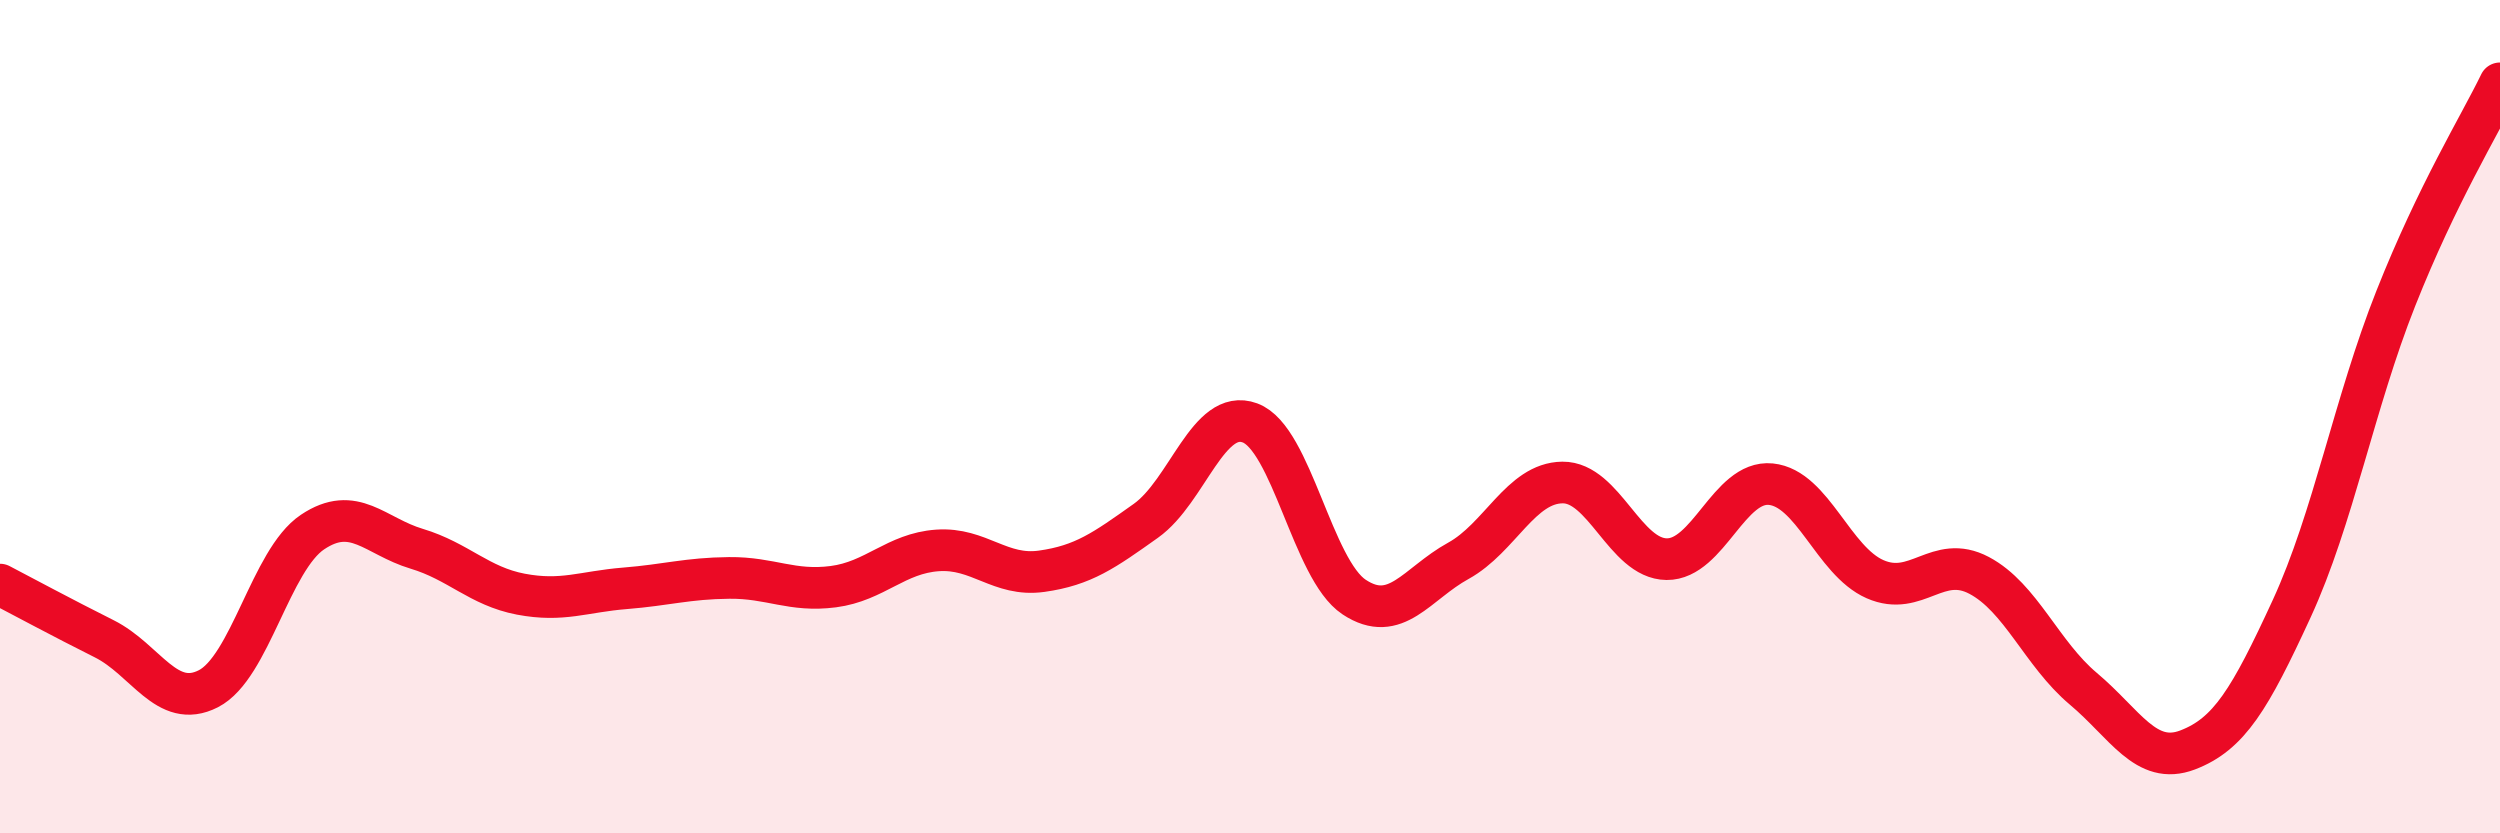
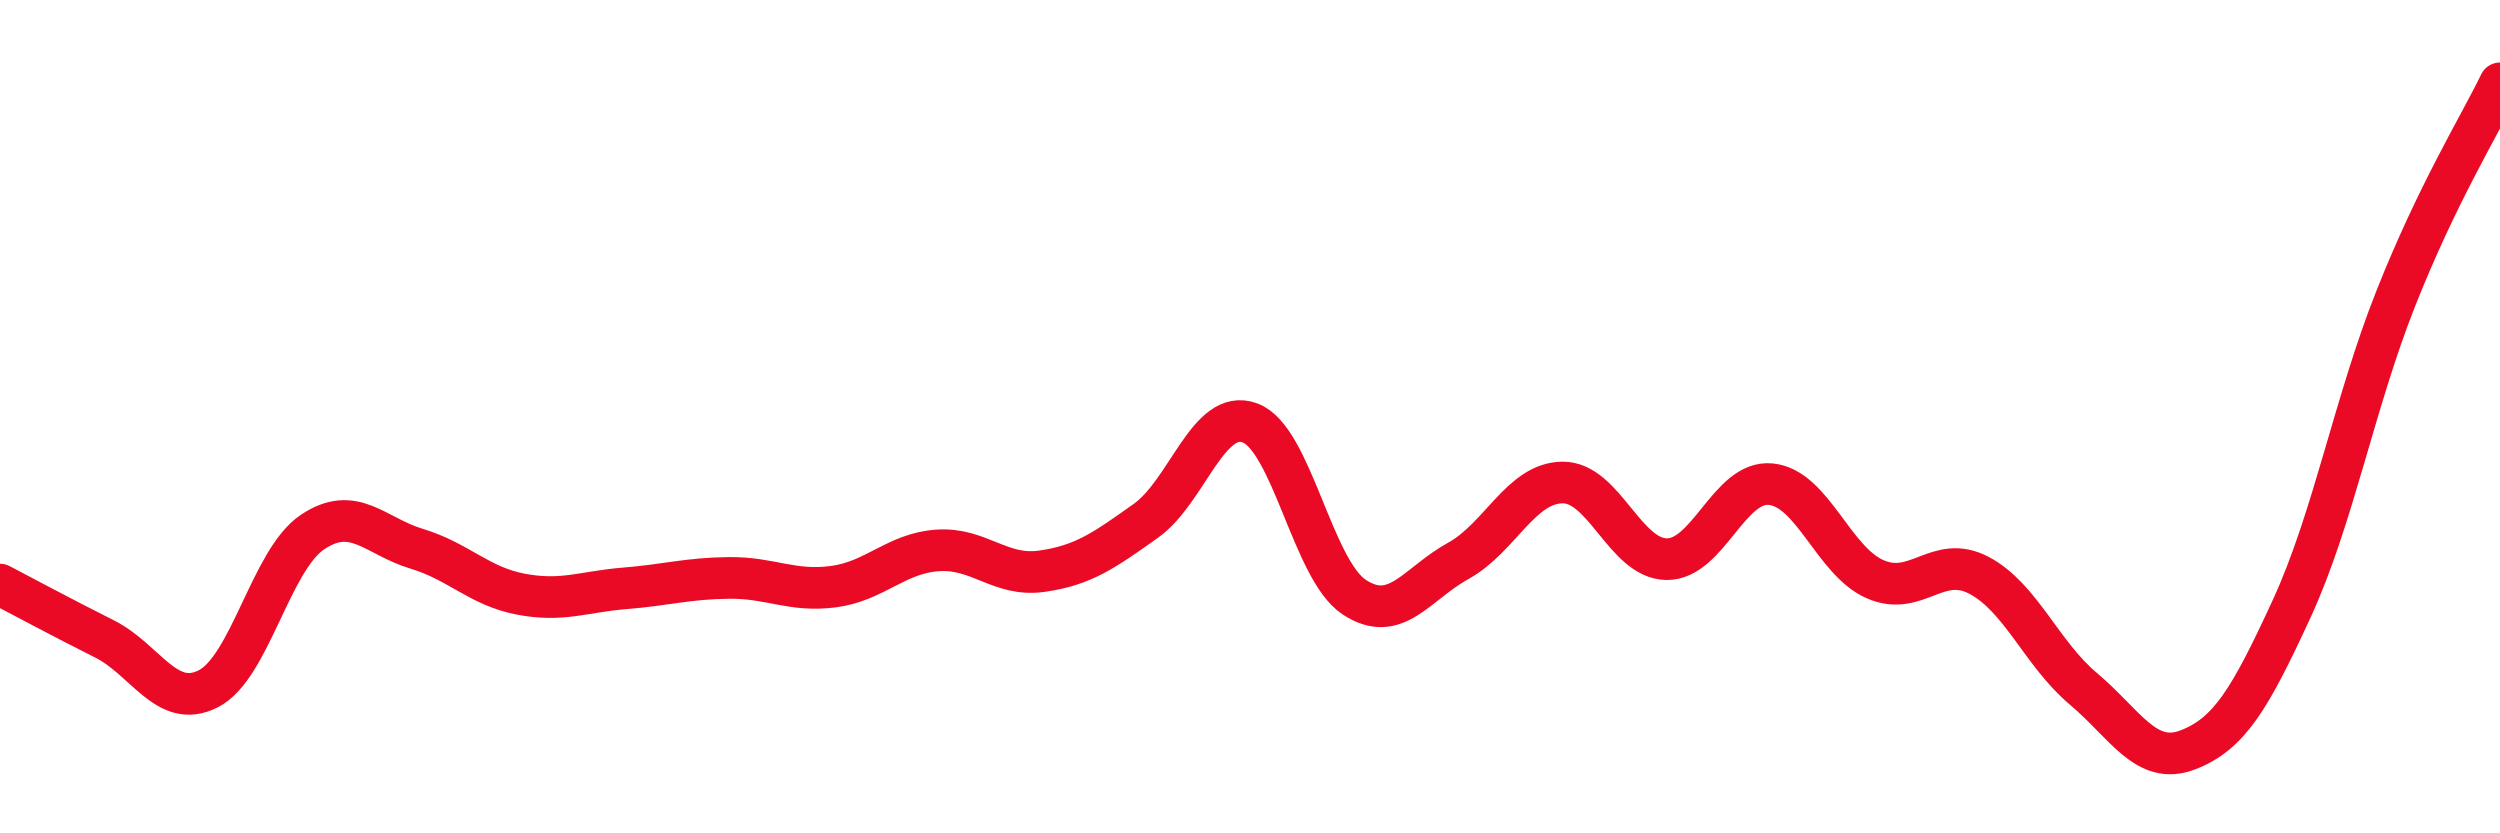
<svg xmlns="http://www.w3.org/2000/svg" width="60" height="20" viewBox="0 0 60 20">
-   <path d="M 0,14.03 C 0.5,14.29 1.5,14.83 2.5,15.33 C 3.5,15.83 4,17.04 5,16.53 C 6,16.02 6.5,13.44 7.5,12.77 C 8.5,12.1 9,12.87 10,13.17 C 11,13.47 11.5,14.07 12.5,14.26 C 13.5,14.45 14,14.2 15,14.12 C 16,14.04 16.5,13.88 17.5,13.87 C 18.5,13.86 19,14.21 20,14.08 C 21,13.95 21.5,13.28 22.5,13.21 C 23.5,13.14 24,13.85 25,13.71 C 26,13.57 26.5,13.21 27.5,12.5 C 28.5,11.79 29,9.78 30,10.15 C 31,10.52 31.5,13.67 32.5,14.33 C 33.5,14.99 34,14.01 35,13.46 C 36,12.91 36.5,11.59 37.5,11.58 C 38.5,11.57 39,13.41 40,13.42 C 41,13.43 41.5,11.52 42.5,11.62 C 43.5,11.72 44,13.46 45,13.9 C 46,14.34 46.5,13.28 47.5,13.81 C 48.5,14.34 49,15.69 50,16.53 C 51,17.37 51.5,18.38 52.5,18 C 53.5,17.62 54,16.78 55,14.61 C 56,12.44 56.5,9.68 57.5,7.16 C 58.5,4.64 59.5,3.03 60,2L60 20L0 20Z" fill="#EB0A25" opacity="0.1" stroke-linecap="round" stroke-linejoin="round" />
  <path d="M 0,14.03 C 0.5,14.29 1.5,14.83 2.5,15.33 C 3.5,15.83 4,17.04 5,16.53 C 6,16.02 6.5,13.44 7.5,12.77 C 8.5,12.1 9,12.87 10,13.17 C 11,13.47 11.5,14.07 12.5,14.26 C 13.5,14.45 14,14.2 15,14.12 C 16,14.04 16.5,13.88 17.5,13.87 C 18.5,13.86 19,14.21 20,14.08 C 21,13.95 21.5,13.28 22.5,13.21 C 23.5,13.14 24,13.85 25,13.71 C 26,13.57 26.5,13.21 27.5,12.5 C 28.5,11.79 29,9.78 30,10.15 C 31,10.52 31.5,13.67 32.5,14.33 C 33.5,14.99 34,14.01 35,13.46 C 36,12.91 36.5,11.59 37.5,11.58 C 38.5,11.57 39,13.41 40,13.42 C 41,13.43 41.5,11.52 42.5,11.62 C 43.5,11.72 44,13.46 45,13.9 C 46,14.34 46.5,13.28 47.5,13.81 C 48.5,14.34 49,15.69 50,16.53 C 51,17.37 51.5,18.38 52.5,18 C 53.5,17.62 54,16.78 55,14.61 C 56,12.44 56.5,9.68 57.5,7.16 C 58.5,4.64 59.5,3.03 60,2" stroke="#EB0A25" stroke-width="1" fill="none" stroke-linecap="round" stroke-linejoin="round" />
</svg>